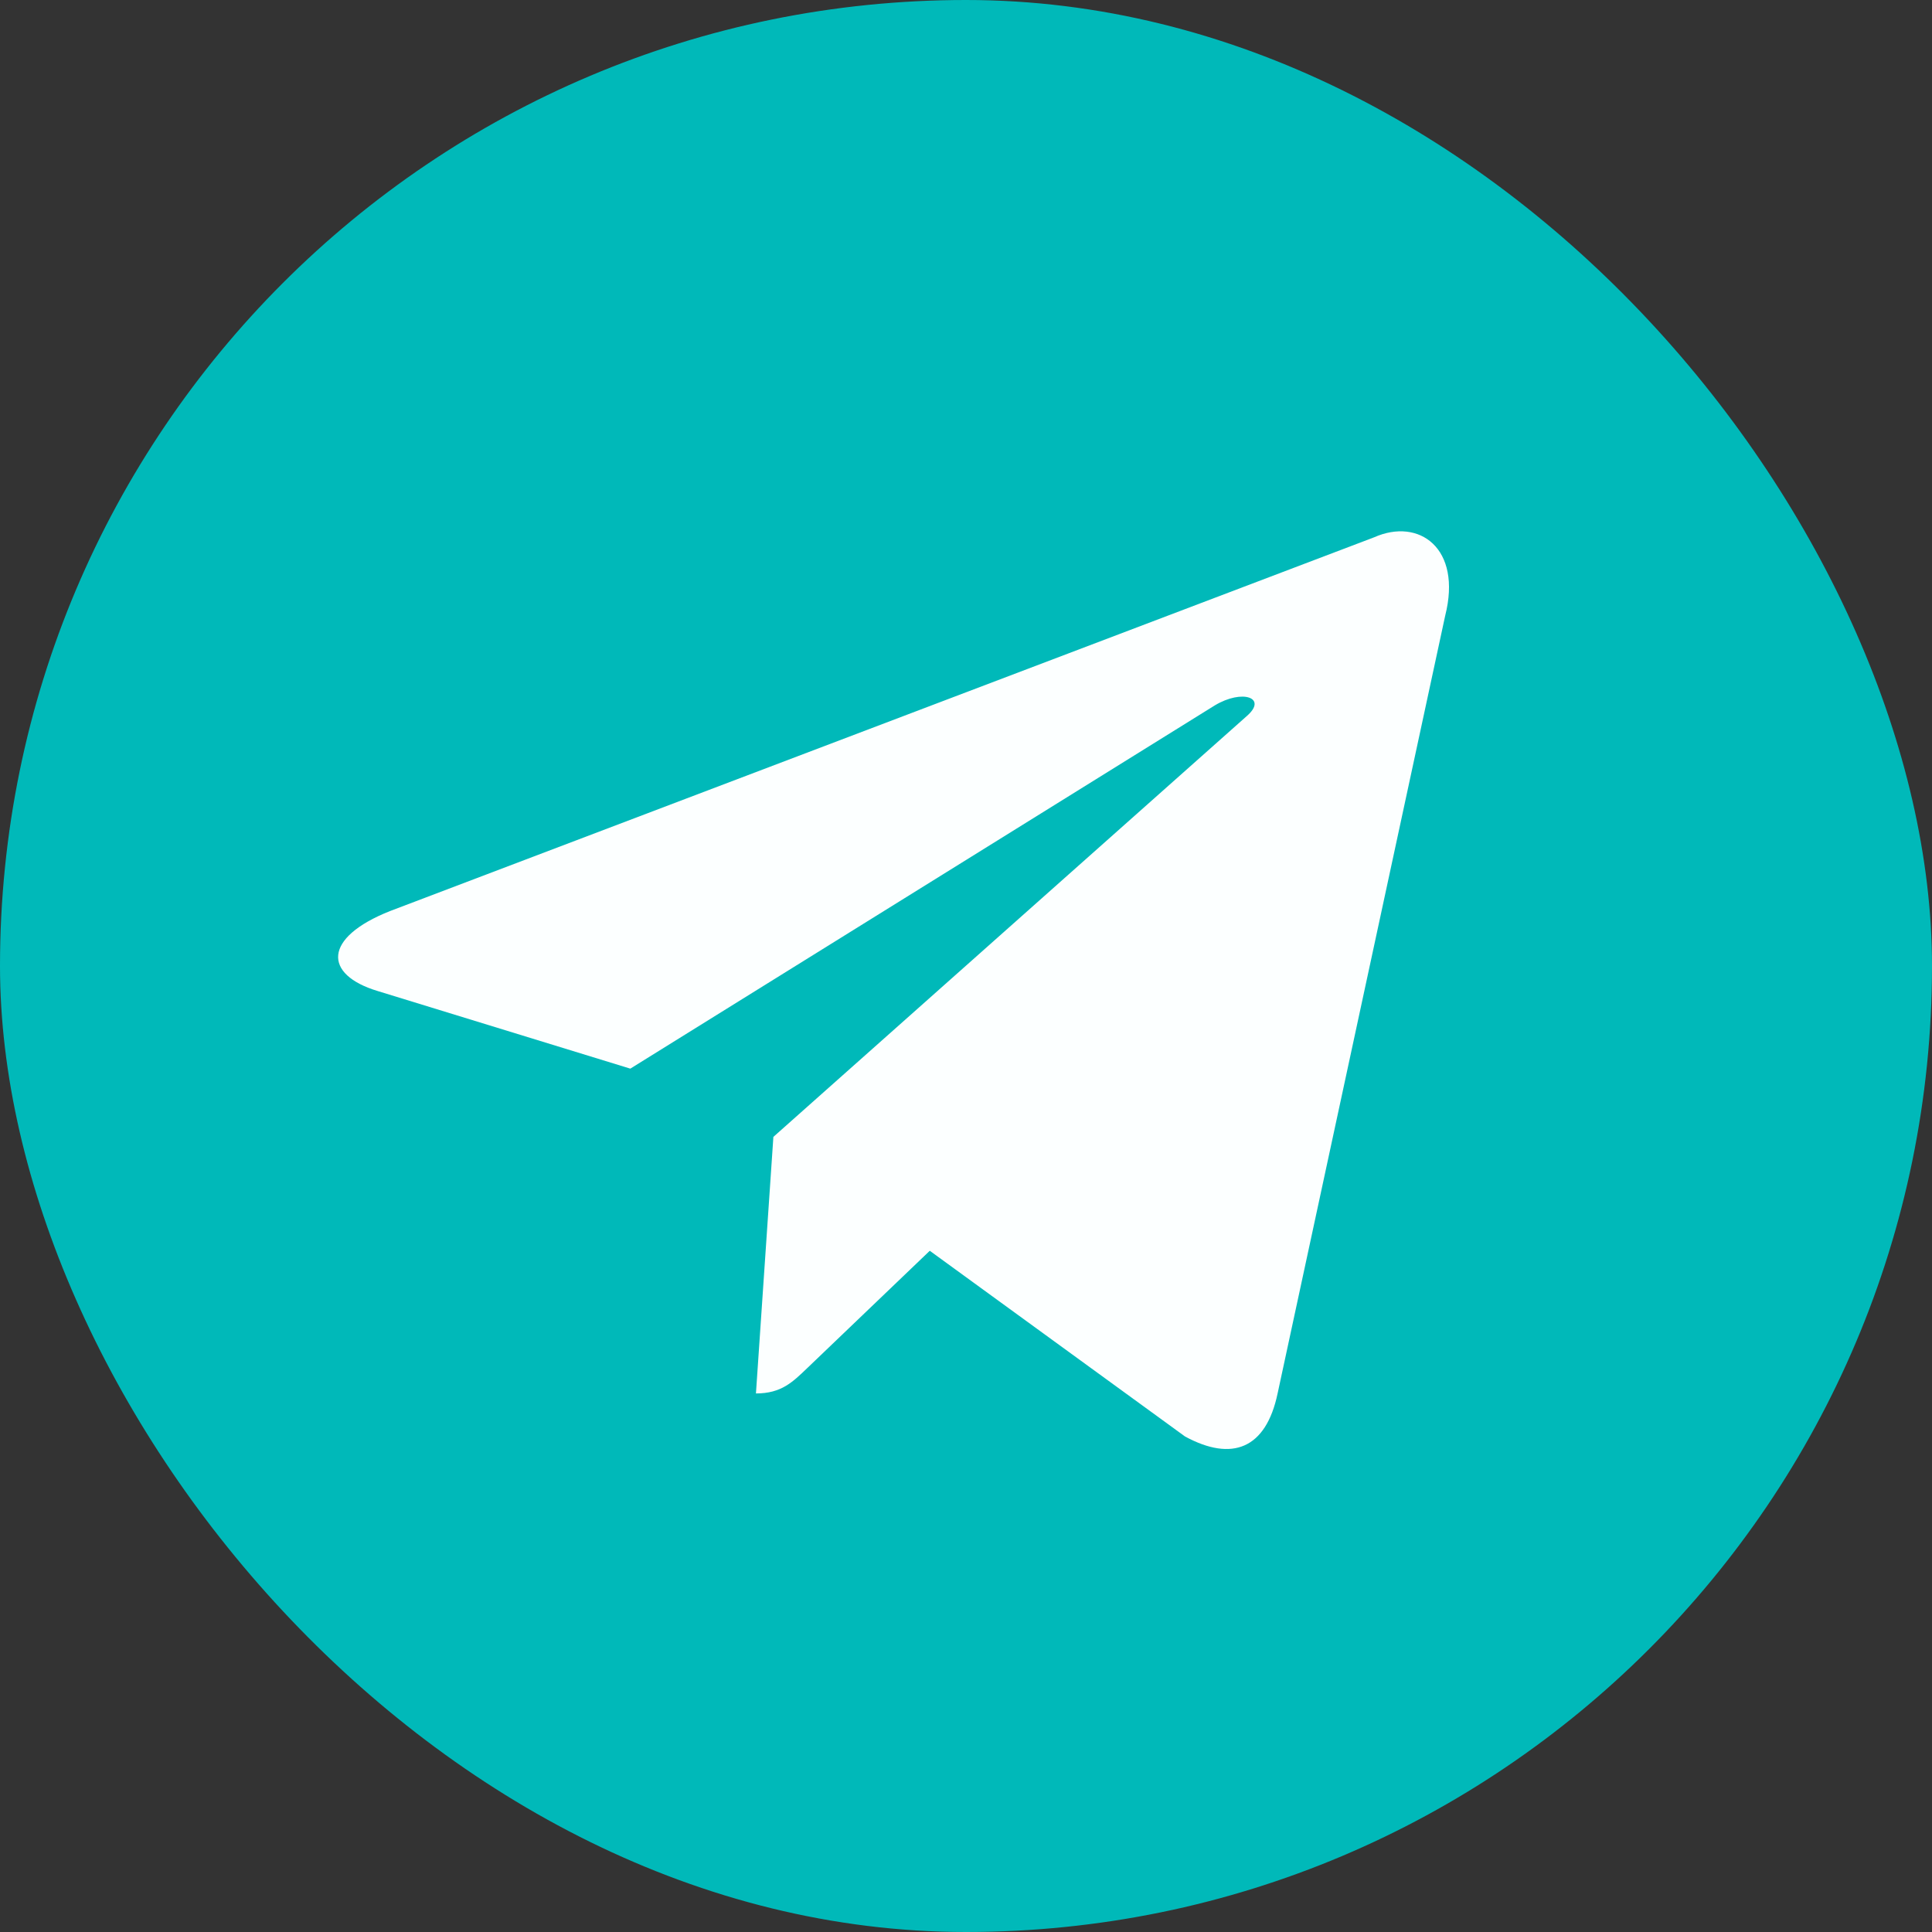
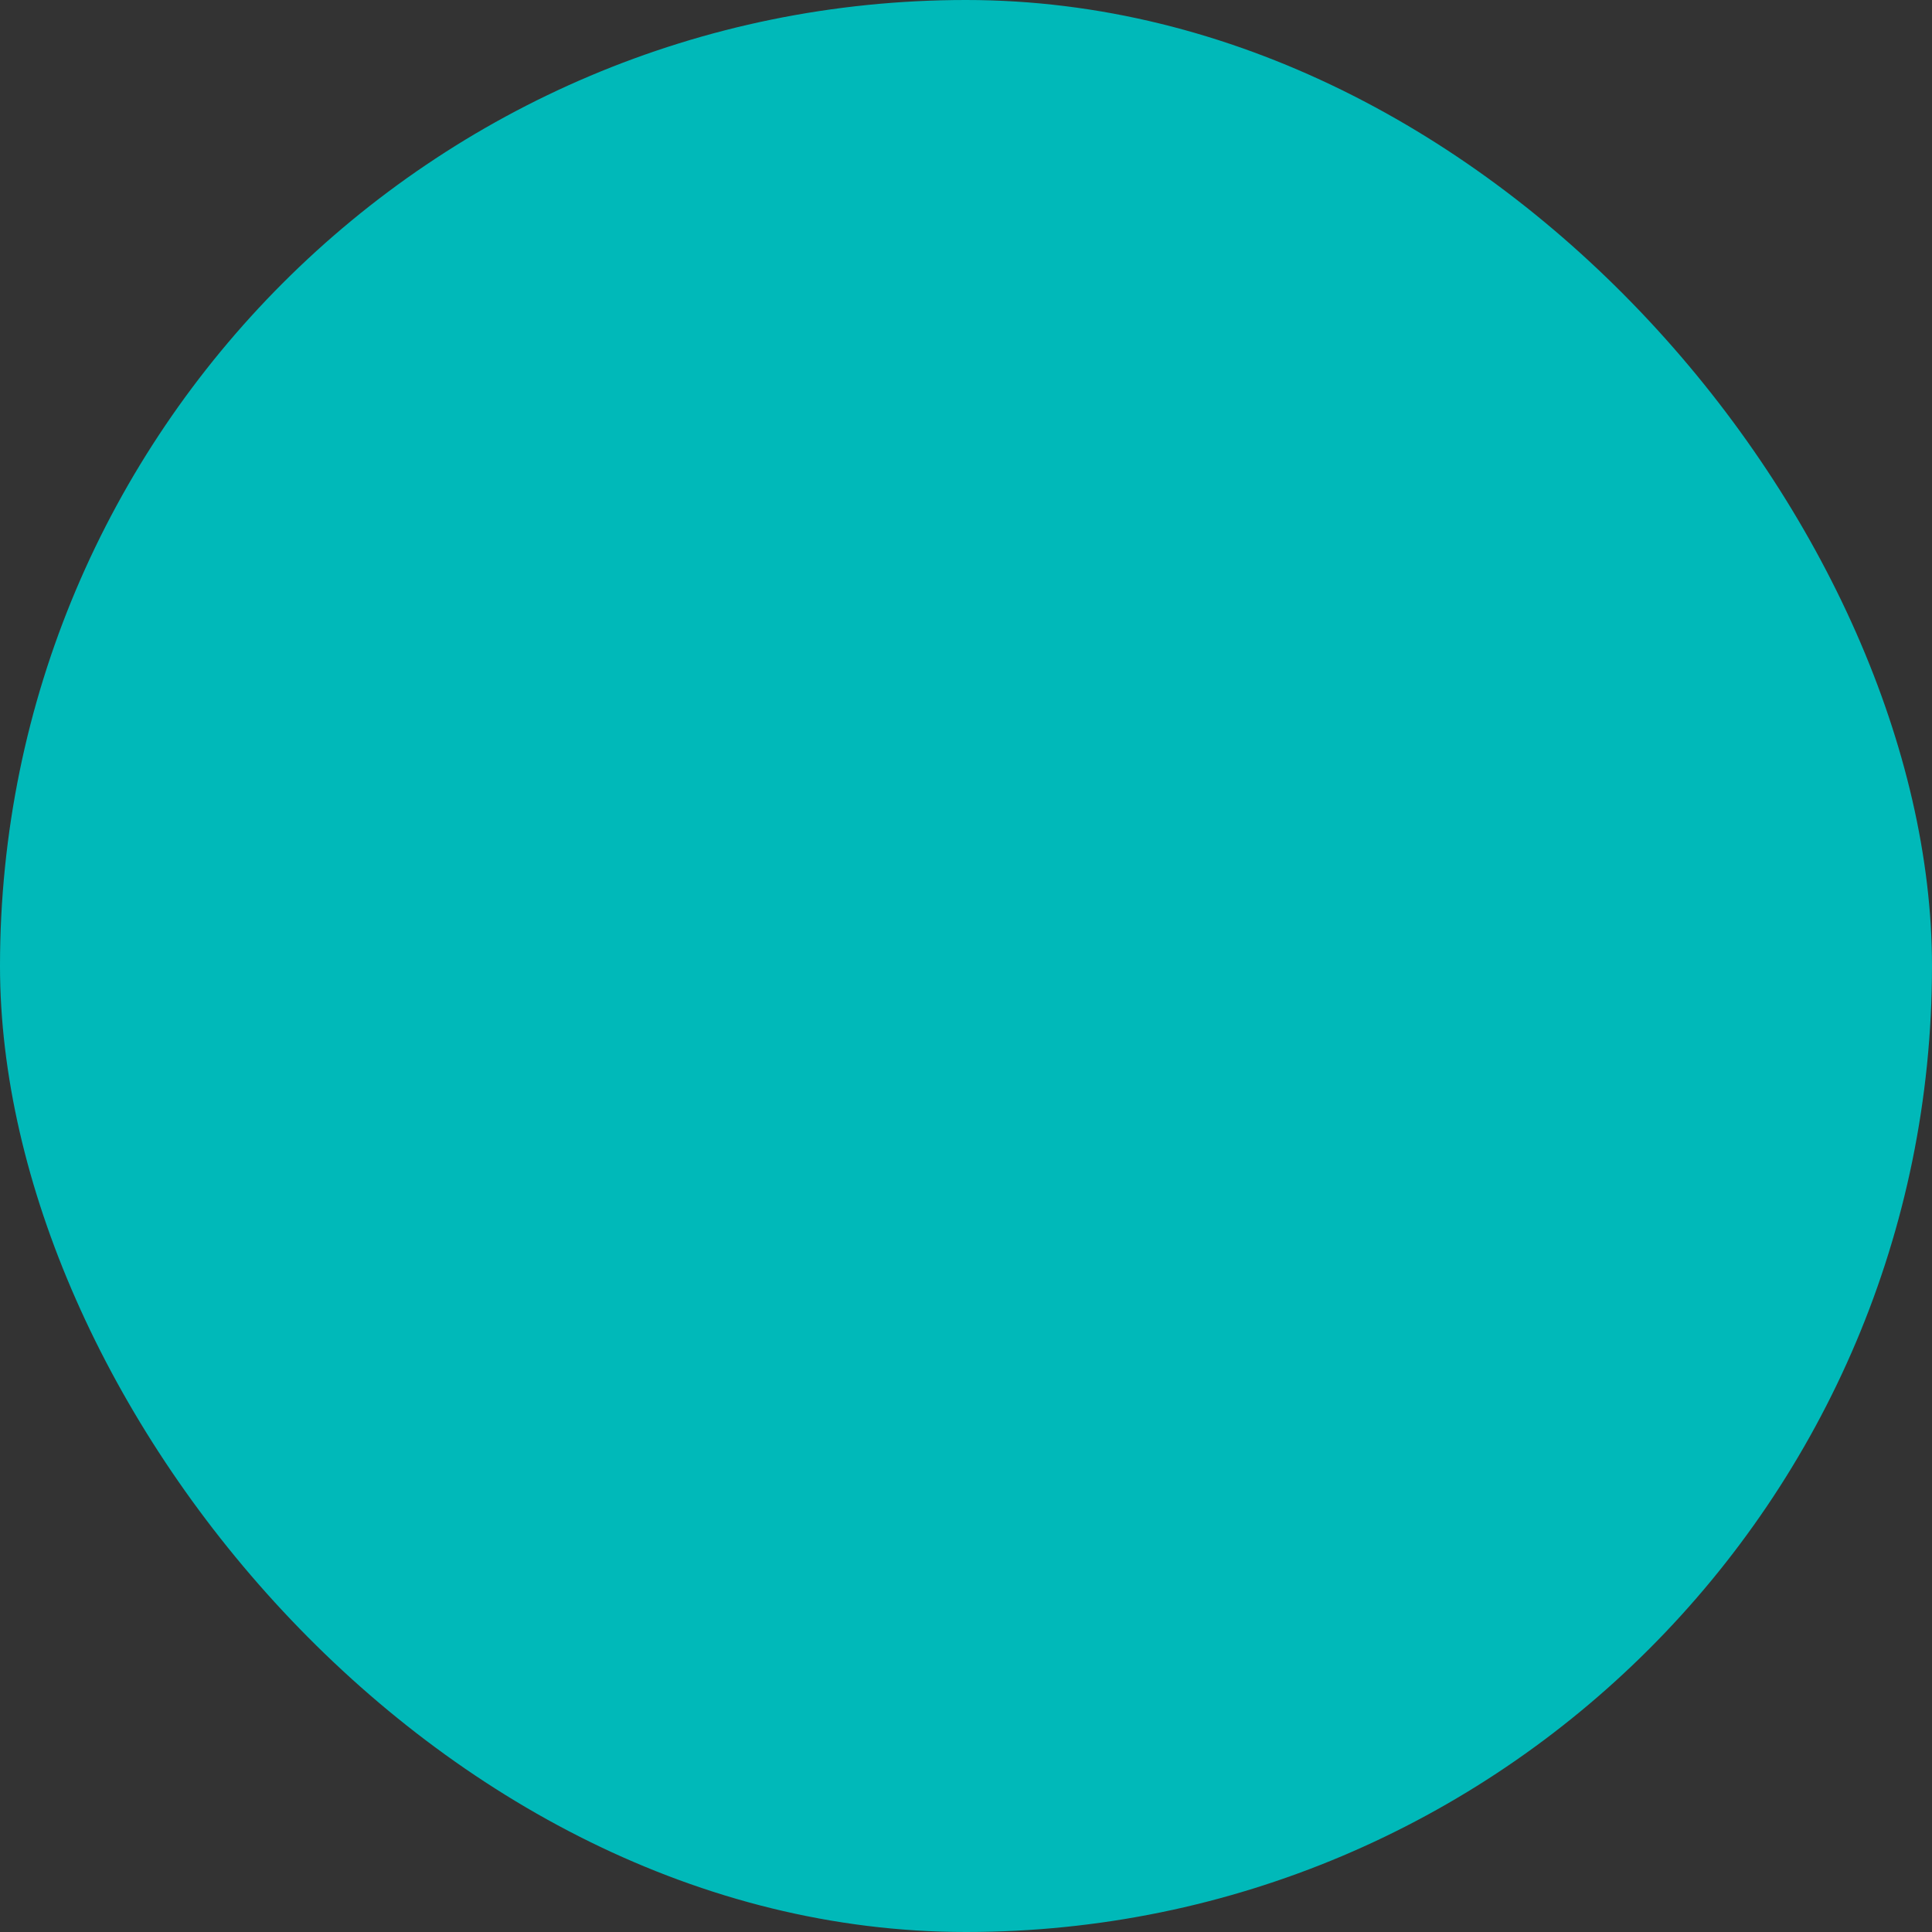
<svg xmlns="http://www.w3.org/2000/svg" width="40" height="40" viewBox="0 0 40 40" fill="none">
  <rect x="0" y="0" width="40" height="40" fill="#333333" stroke="none" />
  <rect width="40" height="40" rx="20" fill="#00B9B9" />
-   <path d="M28.448 11.125L8.074 18.863C6.684 19.414 6.692 20.178 7.819 20.518L13.05 22.125L25.152 14.604C25.724 14.261 26.247 14.446 25.817 14.822L16.012 23.538H16.01L16.012 23.539L15.651 28.85C16.18 28.85 16.413 28.611 16.709 28.329L19.25 25.896L24.535 29.741C25.509 30.269 26.209 29.998 26.451 28.852L29.921 12.748C30.276 11.346 29.377 10.711 28.448 11.125Z" fill="#FCFFFF" />
</svg>